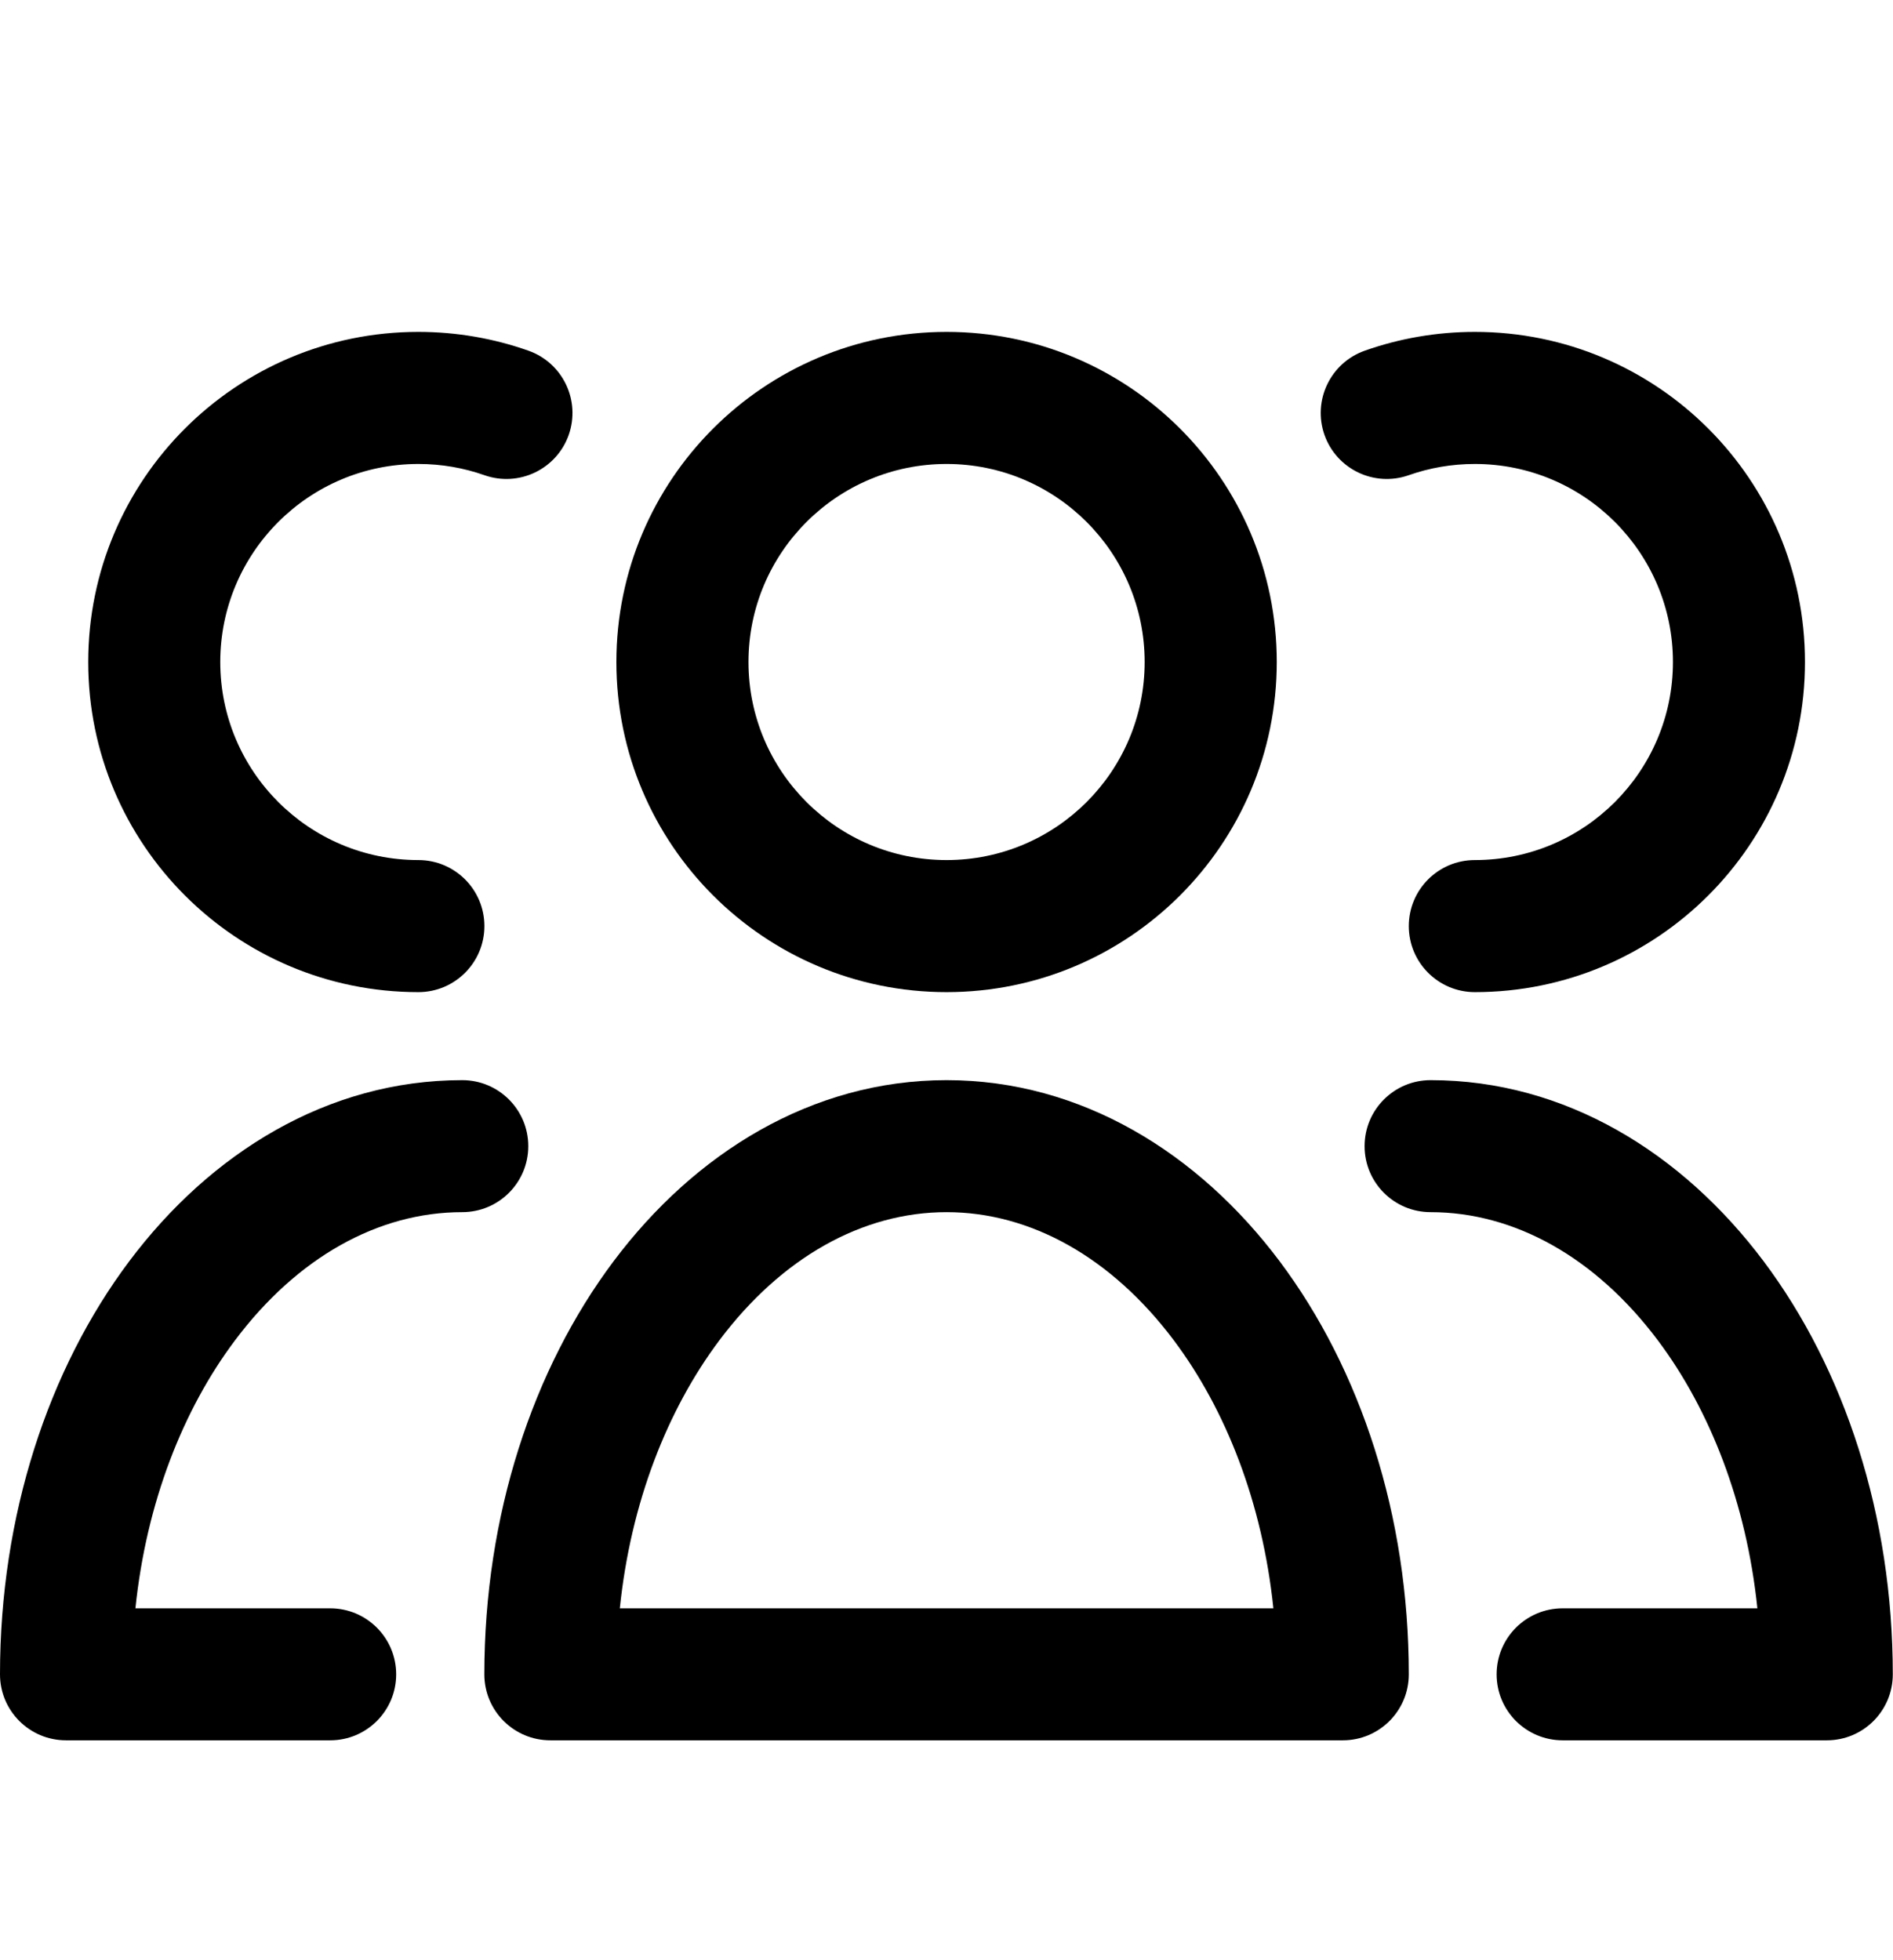
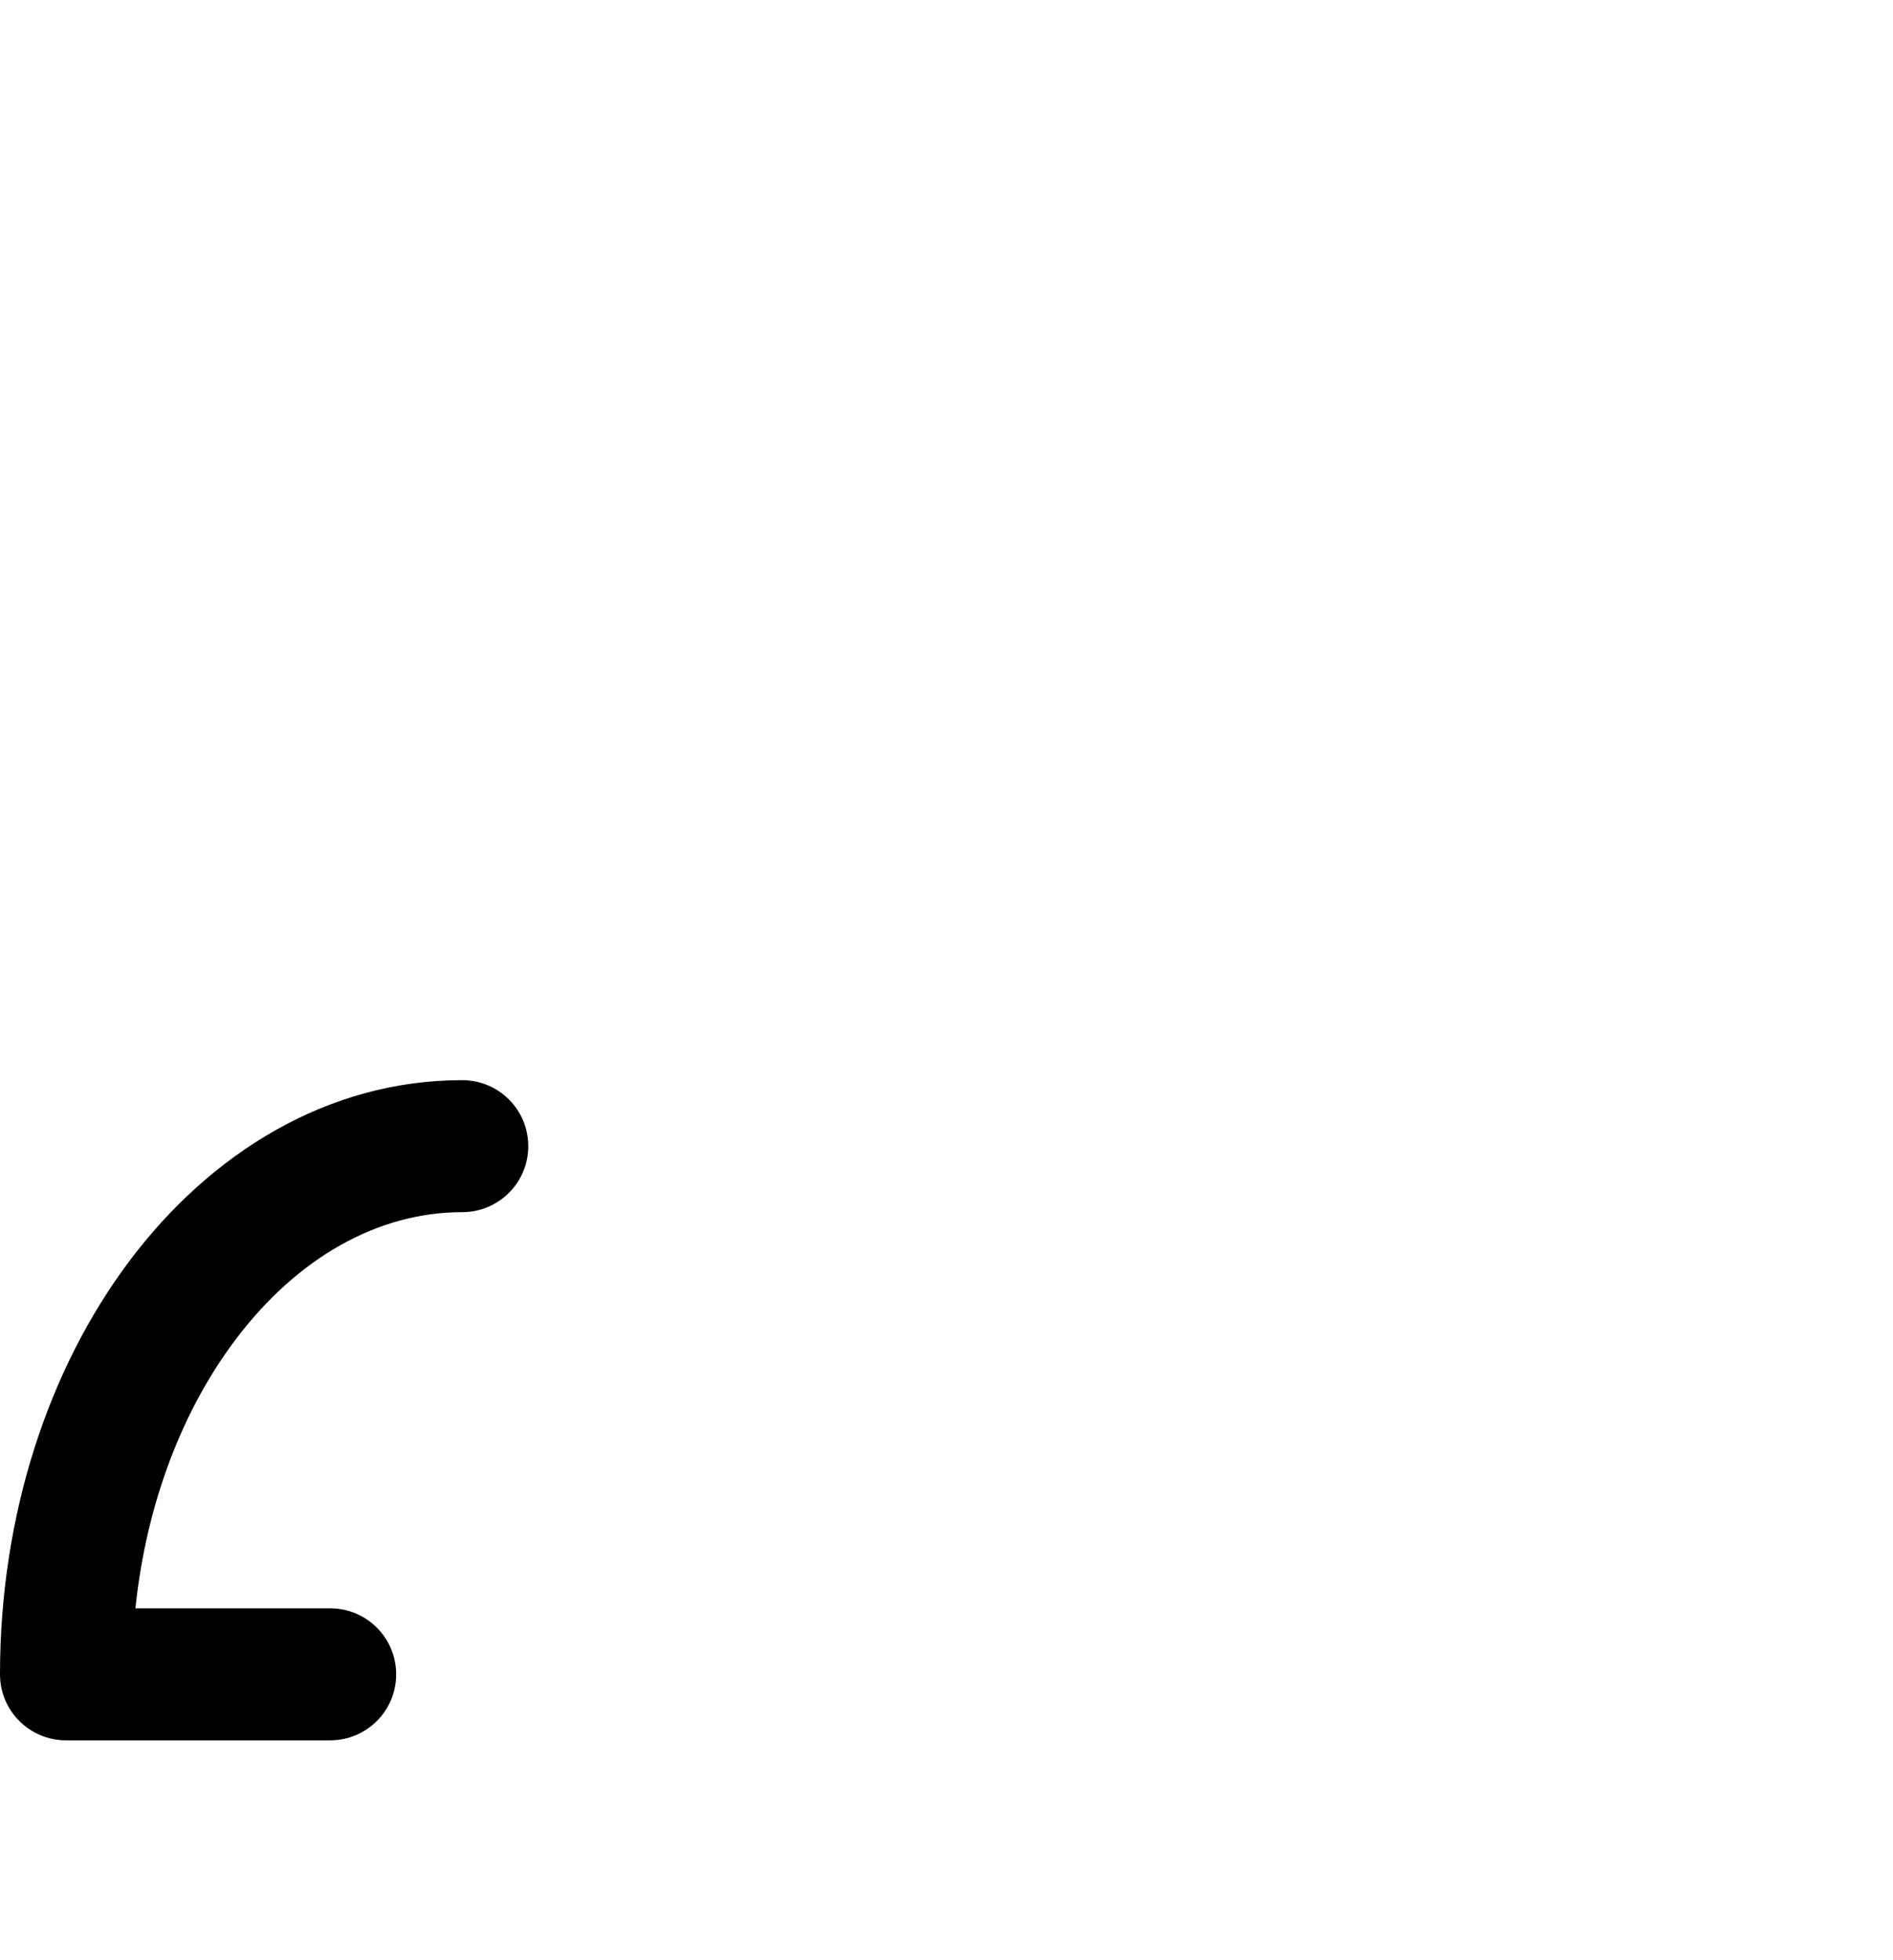
<svg xmlns="http://www.w3.org/2000/svg" fill="none" viewBox="0 0 28 29" height="29" width="28">
-   <path fill="black" d="M14.001 6.864C12.383 6.864 11.071 8.176 11.071 9.794C11.071 11.412 12.383 12.724 14.001 12.724C15.619 12.724 16.931 11.412 16.931 9.794C16.931 8.176 15.619 6.864 14.001 6.864ZM9.117 9.794C9.117 7.097 11.304 4.91 14.001 4.91C16.698 4.91 18.885 7.097 18.885 9.794C18.885 12.491 16.698 14.678 14.001 14.678C11.304 14.678 9.117 12.491 9.117 9.794Z" clip-rule="evenodd" fill-rule="evenodd" />
-   <path fill="black" d="M21.815 6.864C21.47 6.864 21.142 6.923 20.838 7.03C20.329 7.21 19.771 6.943 19.591 6.435C19.412 5.926 19.678 5.368 20.187 5.188C20.697 5.008 21.245 4.91 21.815 4.91C24.512 4.91 26.698 7.097 26.698 9.794C26.698 12.491 24.512 14.678 21.815 14.678C21.275 14.678 20.838 14.24 20.838 13.701C20.838 13.161 21.275 12.724 21.815 12.724C23.433 12.724 24.745 11.412 24.745 9.794C24.745 8.176 23.433 6.864 21.815 6.864Z" clip-rule="evenodd" fill-rule="evenodd" />
-   <path fill="black" d="M7.165 13.701C7.165 14.24 6.728 14.678 6.188 14.678C3.491 14.678 1.305 12.491 1.305 9.794C1.305 7.097 3.491 4.91 6.188 4.91C6.757 4.91 7.306 5.008 7.816 5.188C8.325 5.368 8.591 5.926 8.412 6.435C8.232 6.943 7.674 7.21 7.165 7.03C6.861 6.923 6.533 6.864 6.188 6.864C4.57 6.864 3.258 8.176 3.258 9.794C3.258 11.412 4.57 12.724 6.188 12.724C6.728 12.724 7.165 13.161 7.165 13.701Z" clip-rule="evenodd" fill-rule="evenodd" />
-   <path fill="black" d="M9.076 18.659C10.275 17.06 12.007 15.98 14.001 15.98C15.996 15.98 17.727 17.06 18.927 18.659C20.126 20.258 20.838 22.422 20.838 24.771C20.838 25.31 20.401 25.747 19.862 25.747H8.141C7.601 25.747 7.164 25.31 7.164 24.771C7.164 22.422 7.877 20.258 9.076 18.659ZM9.168 23.794H18.835C18.673 22.229 18.13 20.853 17.364 19.831C16.442 18.602 15.243 17.933 14.001 17.933C12.759 17.933 11.56 18.602 10.639 19.831C9.873 20.853 9.329 22.229 9.168 23.794Z" clip-rule="evenodd" fill-rule="evenodd" />
-   <path fill="black" d="M20.184 16.957C20.184 16.417 20.621 15.98 21.16 15.98C23.155 15.98 24.886 17.06 26.086 18.659C27.285 20.258 27.997 22.422 27.997 24.771C27.997 25.31 27.56 25.747 27.021 25.747H23.114C22.574 25.747 22.137 25.31 22.137 24.771C22.137 24.231 22.574 23.794 23.114 23.794H25.994C25.832 22.229 25.289 20.853 24.523 19.831C23.601 18.602 22.402 17.933 21.16 17.933C20.621 17.933 20.184 17.496 20.184 16.957Z" clip-rule="evenodd" fill-rule="evenodd" />
  <path fill="black" d="M7.814 16.957C7.814 16.417 7.377 15.98 6.837 15.98C4.843 15.98 3.111 17.06 1.912 18.659C0.713 20.258 0 22.422 0 24.771C0 25.31 0.437 25.747 0.977 25.747H4.884C5.423 25.747 5.86 25.31 5.86 24.771C5.86 24.231 5.423 23.794 4.884 23.794H2.003C2.165 22.229 2.708 20.853 3.475 19.831C4.396 18.602 5.595 17.933 6.837 17.933C7.377 17.933 7.814 17.496 7.814 16.957Z" clip-rule="evenodd" fill-rule="evenodd" />
</svg>